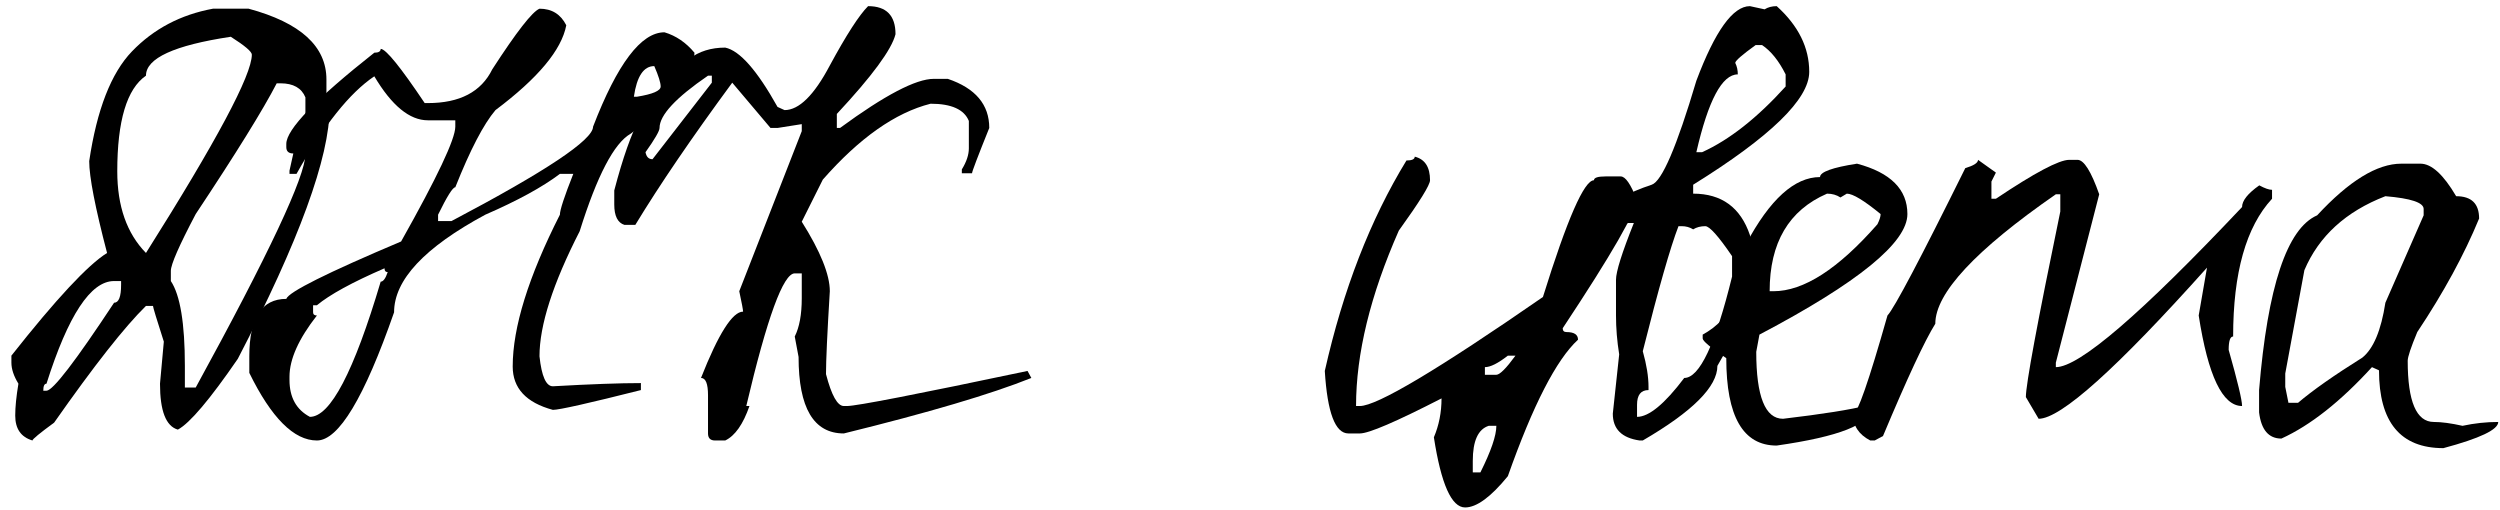
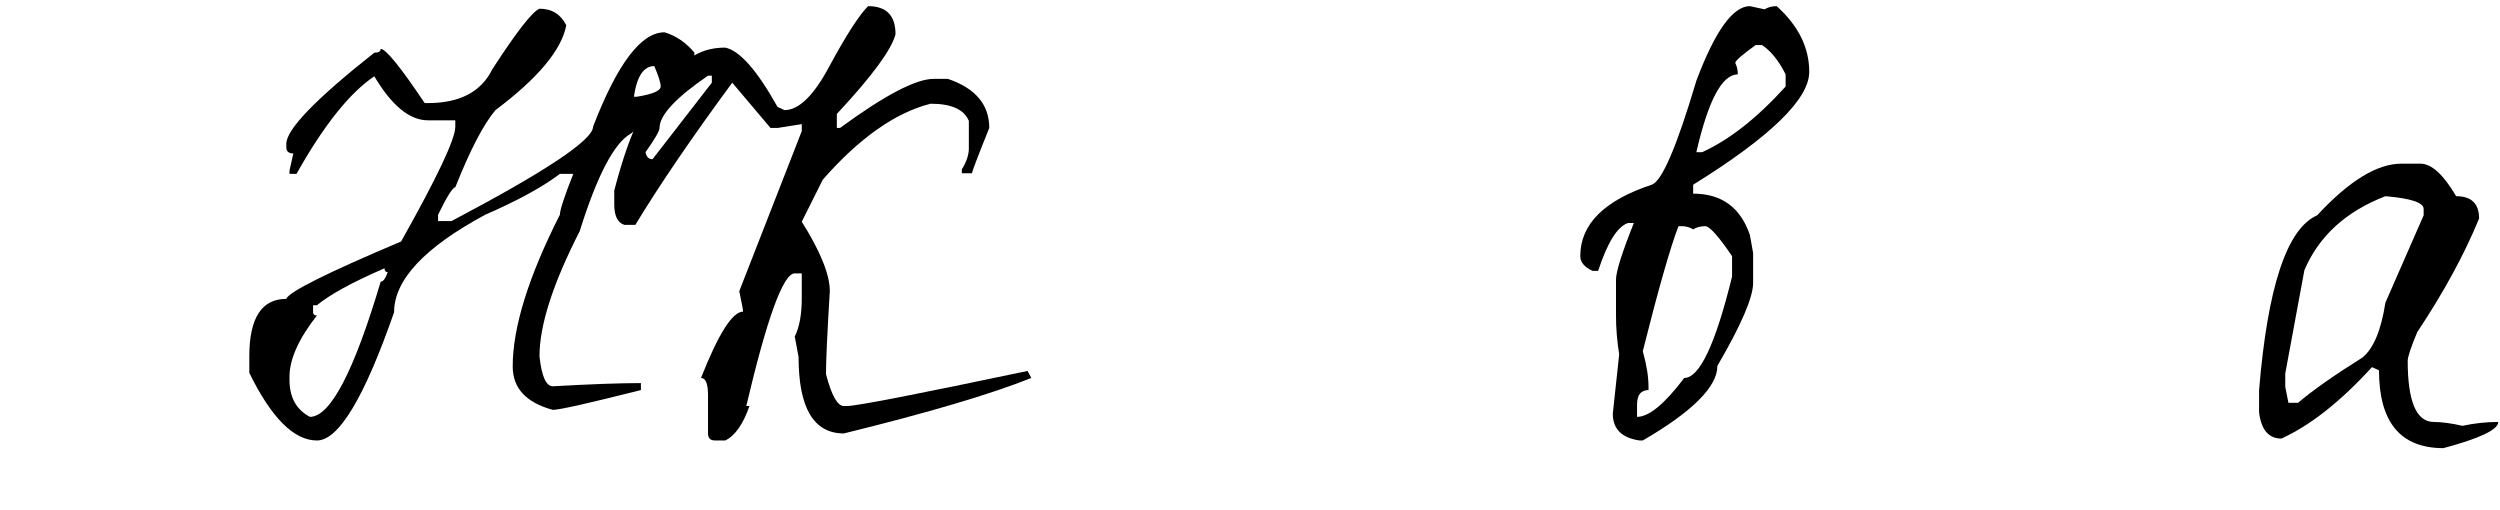
<svg xmlns="http://www.w3.org/2000/svg" width="98" height="20" viewBox="0 0 98 20" fill="none">
-   <path d="M8.347 0.341H9.747C11.78 0.891 12.796 1.816 12.796 3.116V4.091C12.796 4.175 12.838 4.216 12.921 4.216C12.921 6.166 11.722 9.45 9.322 14.066C8.222 15.666 7.438 16.591 6.972 16.841C6.505 16.708 6.272 16.108 6.272 15.041L6.422 13.392C6.138 12.508 5.997 12.041 5.997 11.992H5.722C4.888 12.808 3.688 14.333 2.122 16.567C1.555 16.983 1.272 17.216 1.272 17.267C0.822 17.133 0.597 16.808 0.597 16.291C0.597 15.958 0.638 15.541 0.722 15.041C0.538 14.742 0.447 14.466 0.447 14.216V13.941C2.197 11.725 3.447 10.383 4.197 9.916C3.73 8.133 3.497 6.933 3.497 6.316C3.797 4.3 4.355 2.866 5.172 2.016C6.022 1.133 7.08 0.575 8.347 0.341ZM4.597 6.716C4.597 8.083 4.972 9.15 5.722 9.916C8.488 5.533 9.872 2.941 9.872 2.141C9.872 2.025 9.597 1.791 9.047 1.441C6.83 1.775 5.722 2.283 5.722 2.966C4.972 3.483 4.597 4.733 4.597 6.716ZM10.847 3.266C10.313 4.3 9.255 6.008 7.672 8.391C7.022 9.625 6.697 10.367 6.697 10.617V11.017C7.063 11.566 7.247 12.675 7.247 14.341V15.191H7.672C10.538 9.958 11.972 6.908 11.972 6.041C11.972 5.941 11.921 5.8 11.822 5.616C11.921 5.116 11.972 4.7 11.972 4.366V3.816C11.822 3.45 11.496 3.266 10.996 3.266H10.847ZM1.697 15.316H1.822C2.072 15.316 2.955 14.166 4.472 11.867C4.655 11.867 4.747 11.633 4.747 11.166V11.017H4.472C3.555 11.017 2.672 12.358 1.822 15.041C1.738 15.041 1.697 15.133 1.697 15.316Z" fill="black" />
  <path d="M21.148 0.341C21.631 0.341 21.981 0.558 22.198 0.991C22.014 1.958 21.089 3.066 19.423 4.316C18.956 4.866 18.431 5.875 17.848 7.341C17.748 7.341 17.523 7.7 17.173 8.416V8.666H17.698C21.398 6.716 23.248 5.483 23.248 4.966C24.198 2.5 25.131 1.266 26.048 1.266C26.498 1.4 26.889 1.666 27.223 2.066C27.223 2.95 26.389 4.008 24.723 5.241C24.073 5.608 23.406 6.883 22.723 9.066C21.673 11.117 21.148 12.75 21.148 13.966C21.231 14.75 21.406 15.142 21.673 15.142C23.156 15.058 24.306 15.017 25.123 15.017V15.291C23.073 15.808 21.923 16.067 21.673 16.067C20.623 15.783 20.098 15.216 20.098 14.367C20.098 12.833 20.714 10.85 21.948 8.416C21.948 8.233 22.123 7.7 22.473 6.816H21.948C21.264 7.333 20.289 7.866 19.023 8.416C16.639 9.7 15.448 10.975 15.448 12.242C14.281 15.591 13.273 17.267 12.423 17.267C11.523 17.267 10.639 16.383 9.773 14.617V13.966C9.773 12.466 10.256 11.716 11.223 11.716C11.306 11.45 12.806 10.7 15.723 9.466C17.139 6.95 17.848 5.45 17.848 4.966V4.716H16.773C16.056 4.716 15.356 4.141 14.673 2.991C13.706 3.641 12.689 4.916 11.623 6.816H11.348V6.691L11.498 6.016C11.314 6.016 11.223 5.933 11.223 5.766V5.641C11.223 5.075 12.373 3.883 14.673 2.066C14.839 2.066 14.923 2.016 14.923 1.916C15.123 1.916 15.698 2.625 16.648 4.041H16.773C18.023 4.041 18.864 3.6 19.298 2.716C20.248 1.25 20.864 0.458 21.148 0.341ZM24.848 3.791H24.973C25.589 3.691 25.898 3.558 25.898 3.391C25.898 3.241 25.814 2.975 25.648 2.591C25.231 2.591 24.964 2.991 24.848 3.791ZM12.273 11.966V12.242C12.273 12.325 12.323 12.367 12.423 12.367C11.706 13.283 11.348 14.083 11.348 14.767V14.892C11.348 15.575 11.614 16.058 12.148 16.341C12.948 16.341 13.873 14.575 14.923 11.041C15.023 11.041 15.114 10.916 15.198 10.666C15.114 10.666 15.073 10.617 15.073 10.517C13.806 11.066 12.923 11.55 12.423 11.966H12.273Z" fill="black" />
  <path d="M34.029 0.241C34.746 0.241 35.104 0.608 35.104 1.341C34.954 1.941 34.188 2.983 32.804 4.466V5.016H32.929C34.679 3.733 35.904 3.091 36.604 3.091H37.154C38.238 3.458 38.779 4.1 38.779 5.016C38.329 6.133 38.104 6.725 38.104 6.791H37.704V6.641C37.888 6.341 37.979 6.066 37.979 5.816V4.741C37.796 4.291 37.296 4.066 36.479 4.066C35.096 4.416 33.688 5.408 32.254 7.041L31.429 8.691C32.163 9.858 32.529 10.767 32.529 11.416C32.429 13.05 32.379 14.133 32.379 14.666C32.596 15.5 32.829 15.916 33.079 15.916H33.204C33.571 15.916 35.929 15.458 40.279 14.541L40.429 14.816C38.846 15.45 36.396 16.175 33.079 16.991C31.896 16.991 31.304 15.992 31.304 13.992L31.154 13.191C31.338 12.825 31.429 12.325 31.429 11.691V10.716H31.154C30.704 10.716 30.071 12.45 29.254 15.916H29.379C29.129 16.633 28.813 17.083 28.429 17.267H28.029C27.846 17.267 27.754 17.175 27.754 16.991V15.492C27.754 15.041 27.663 14.816 27.479 14.816C28.163 13.083 28.713 12.216 29.129 12.216C29.129 12.15 29.079 11.883 28.979 11.416L31.429 5.141V4.866L30.479 5.016H30.204L28.704 3.241C27.121 5.391 25.854 7.25 24.904 8.816H24.479C24.213 8.733 24.079 8.466 24.079 8.016V7.466C24.746 4.916 25.429 3.641 26.129 3.641C26.546 2.458 27.313 1.866 28.429 1.866C28.996 1.983 29.679 2.758 30.479 4.191L30.754 4.316C31.321 4.316 31.913 3.733 32.529 2.566C33.179 1.366 33.679 0.591 34.029 0.241ZM25.304 5.966C25.338 6.15 25.429 6.241 25.579 6.241L27.904 3.241V2.966H27.754C26.488 3.833 25.854 4.516 25.854 5.016C25.854 5.133 25.671 5.45 25.304 5.966Z" fill="black" />
-   <path d="M55.458 6.141C55.858 6.241 56.057 6.55 56.057 7.066C56.057 7.25 55.649 7.908 54.833 9.041C53.716 11.575 53.157 13.867 53.157 15.916H53.307C53.974 15.916 56.366 14.492 60.483 11.642C61.432 8.591 62.099 7.066 62.483 7.066C62.483 6.966 62.633 6.916 62.932 6.916H63.532C63.716 6.916 63.924 7.216 64.157 7.816C64.157 8.266 63.191 9.95 61.258 12.867C61.258 12.966 61.307 13.017 61.407 13.017C61.708 13.017 61.858 13.117 61.858 13.316C61.008 14.1 60.091 15.883 59.108 18.666C58.441 19.483 57.883 19.892 57.432 19.892C56.899 19.892 56.491 18.975 56.208 17.142C56.407 16.675 56.508 16.166 56.508 15.617C54.724 16.533 53.657 16.991 53.307 16.991H52.858C52.341 16.991 52.032 16.175 51.932 14.541C52.649 11.358 53.716 8.608 55.133 6.291C55.349 6.291 55.458 6.241 55.458 6.141ZM58.208 14.392V14.691H58.657C58.791 14.691 59.041 14.441 59.407 13.941H59.108C58.724 14.242 58.424 14.392 58.208 14.392ZM57.733 18.067V18.517H58.032C58.449 17.683 58.657 17.075 58.657 16.692H58.358C57.941 16.825 57.733 17.283 57.733 18.067Z" fill="black" />
  <path d="M68.597 0.241L69.172 0.366C69.305 0.283 69.464 0.241 69.647 0.241C70.497 1.008 70.922 1.866 70.922 2.816C70.922 3.883 69.405 5.358 66.372 7.241V7.591C67.489 7.591 68.23 8.133 68.597 9.216L68.722 9.916V11.091C68.722 11.658 68.255 12.742 67.322 14.341C67.322 15.158 66.347 16.133 64.397 17.267H64.272C63.572 17.166 63.222 16.817 63.222 16.216L63.472 13.892C63.389 13.375 63.347 12.867 63.347 12.367V10.966C63.347 10.65 63.58 9.908 64.047 8.741H63.822C63.405 8.875 63.014 9.5 62.647 10.617H62.422C62.105 10.466 61.947 10.275 61.947 10.041C61.947 8.791 62.88 7.858 64.747 7.241C65.147 7.108 65.73 5.75 66.497 3.166C67.23 1.216 67.93 0.241 68.597 0.241ZM68.022 2.466C68.089 2.6 68.122 2.75 68.122 2.916C67.505 2.916 66.964 3.933 66.497 5.966H66.722C67.789 5.483 68.88 4.625 69.997 3.391V2.916C69.73 2.383 69.422 2 69.072 1.766H68.822C68.289 2.15 68.022 2.383 68.022 2.466ZM65.797 8.866C65.48 9.683 65.014 11.316 64.397 13.767C64.547 14.3 64.622 14.767 64.622 15.166V15.291C64.322 15.291 64.172 15.483 64.172 15.867V16.341C64.639 16.341 65.255 15.833 66.022 14.816C66.622 14.816 67.247 13.492 67.897 10.841V10.041C67.364 9.258 67.014 8.866 66.847 8.866C66.664 8.866 66.505 8.908 66.372 8.991C66.239 8.908 66.089 8.866 65.922 8.866H65.797Z" fill="black" />
-   <path d="M72.795 6.416C74.111 6.766 74.77 7.425 74.77 8.391C74.77 9.508 72.836 11.083 68.97 13.117L68.845 13.791C68.845 15.541 69.195 16.416 69.895 16.416C71.445 16.233 72.545 16.058 73.195 15.892C73.195 15.975 73.236 16.017 73.32 16.017C73.32 16.633 72.095 17.116 69.645 17.466C68.328 17.466 67.67 16.325 67.67 14.041C67.053 13.625 66.745 13.367 66.745 13.267V13.117C67.878 12.5 68.445 11.316 68.445 9.566C69.378 7.816 70.345 6.941 71.345 6.941C71.345 6.741 71.828 6.566 72.795 6.416ZM69.37 11.416H69.52C70.703 11.416 72.061 10.541 73.595 8.791C73.678 8.625 73.72 8.491 73.72 8.391C73.07 7.858 72.628 7.591 72.395 7.591L72.145 7.741C71.995 7.641 71.82 7.591 71.62 7.591C70.12 8.241 69.37 9.516 69.37 11.416Z" fill="black" />
-   <path d="M77.539 6.266L78.239 6.766L78.064 7.116V7.791H78.239C79.756 6.775 80.714 6.266 81.114 6.266H81.439C81.689 6.266 81.972 6.716 82.289 7.616L80.589 14.216V14.392C81.506 14.392 83.939 12.3 87.889 8.116C87.889 7.866 88.114 7.583 88.564 7.266C88.781 7.383 88.947 7.441 89.064 7.441V7.791C88.047 8.891 87.539 10.691 87.539 13.191C87.422 13.191 87.364 13.367 87.364 13.716C87.714 14.95 87.889 15.683 87.889 15.916C87.122 15.916 86.556 14.733 86.189 12.367L86.514 10.492C82.981 14.441 80.781 16.416 79.914 16.416L79.414 15.566C79.414 15.066 79.864 12.642 80.764 8.291V7.616H80.589C77.439 9.8 75.864 11.492 75.864 12.691C75.447 13.358 74.764 14.825 73.814 17.091L73.489 17.267H73.314C72.864 17.033 72.639 16.692 72.639 16.241C72.806 16.241 73.256 14.95 73.989 12.367C74.256 12.083 75.272 10.158 77.039 6.591C77.372 6.491 77.539 6.383 77.539 6.266Z" fill="black" />
  <path d="M94.132 6.416H94.882C95.315 6.416 95.781 6.841 96.281 7.691C96.882 7.691 97.181 7.983 97.181 8.566C96.598 9.983 95.79 11.466 94.757 13.017C94.507 13.617 94.382 13.992 94.382 14.142C94.382 15.742 94.723 16.541 95.406 16.541C95.707 16.541 96.082 16.591 96.531 16.692C96.998 16.591 97.465 16.541 97.931 16.541C97.931 16.841 97.215 17.183 95.781 17.567C94.098 17.567 93.257 16.55 93.257 14.517L92.981 14.392C91.748 15.742 90.565 16.675 89.431 17.192C88.931 17.192 88.64 16.85 88.556 16.166V15.291C88.89 11.242 89.648 8.958 90.832 8.441C92.082 7.091 93.181 6.416 94.132 6.416ZM89.582 14.642V15.166L89.707 15.791H90.082C90.648 15.308 91.49 14.716 92.606 14.017C93.04 13.666 93.34 12.95 93.507 11.867L95.007 8.441V8.191C95.007 7.941 94.507 7.775 93.507 7.691C91.957 8.291 90.898 9.258 90.332 10.591L89.582 14.642Z" fill="black" />
</svg>